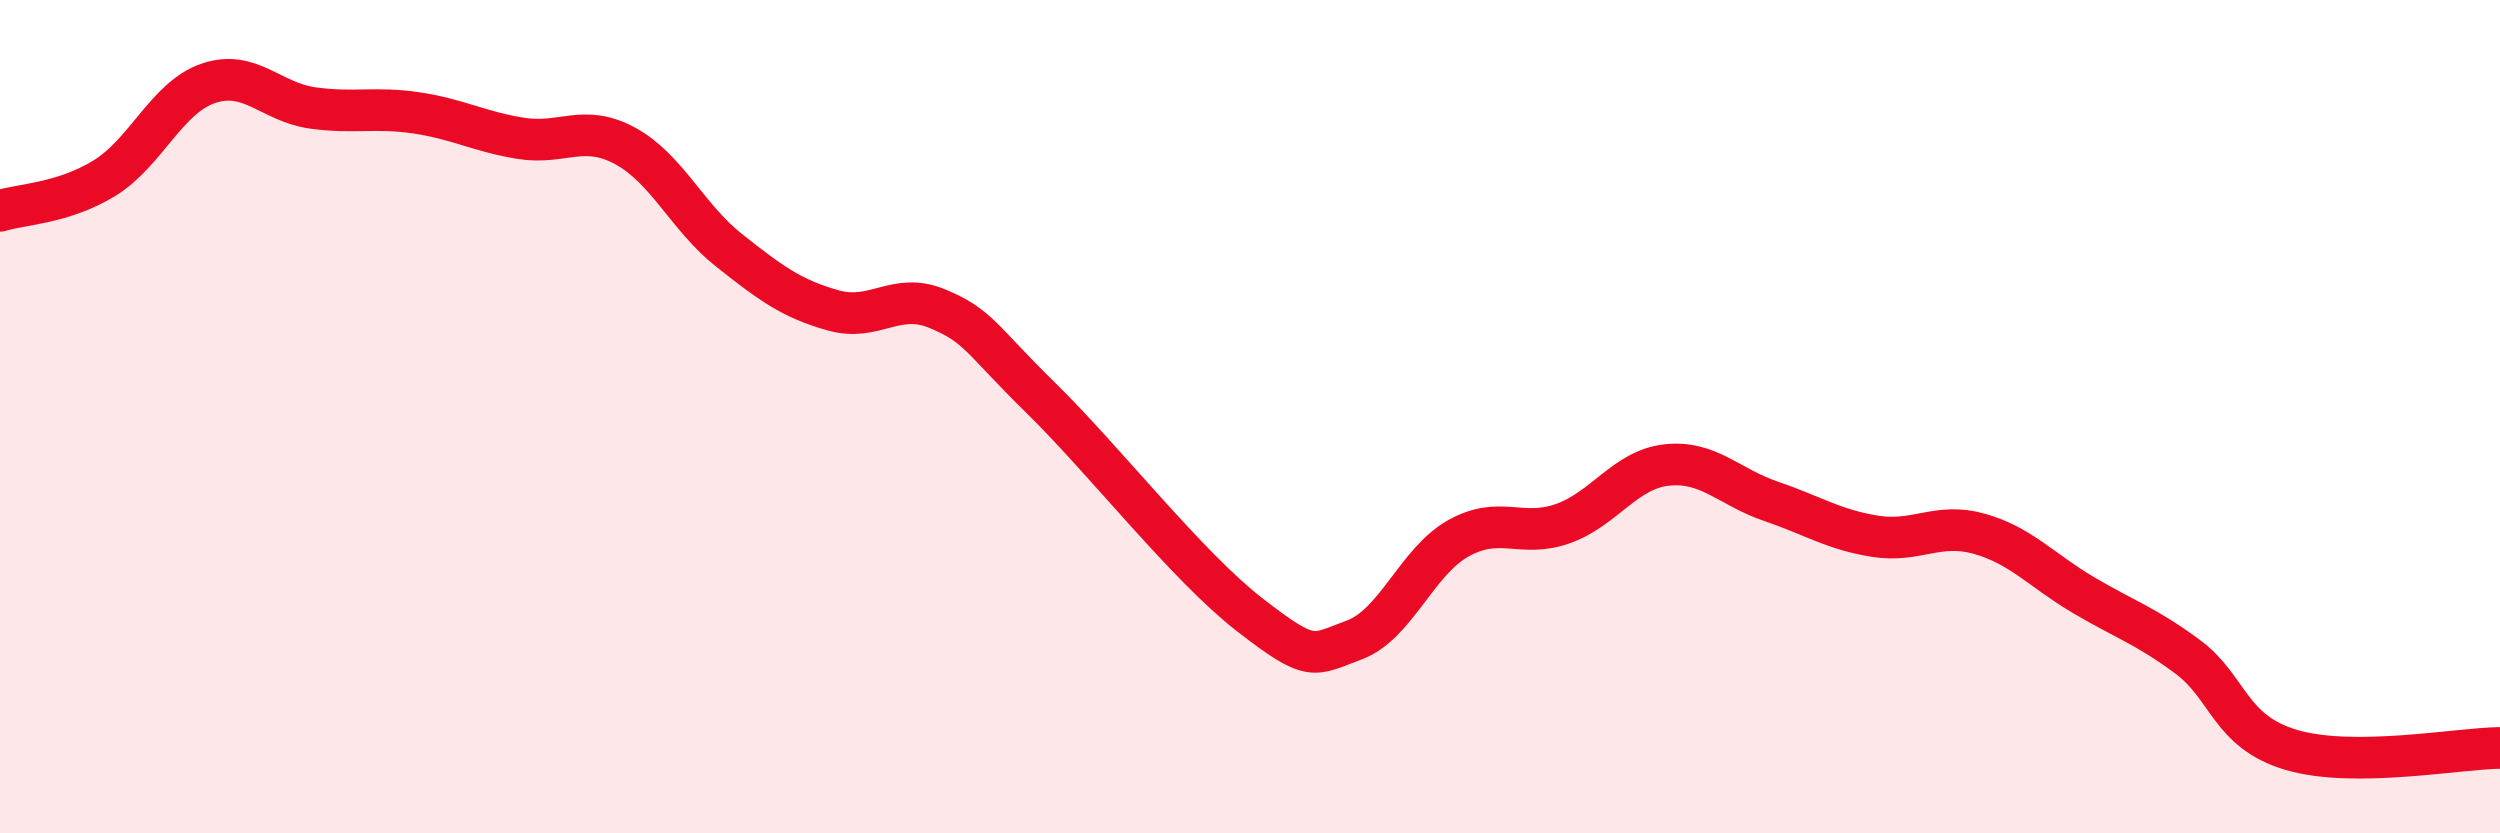
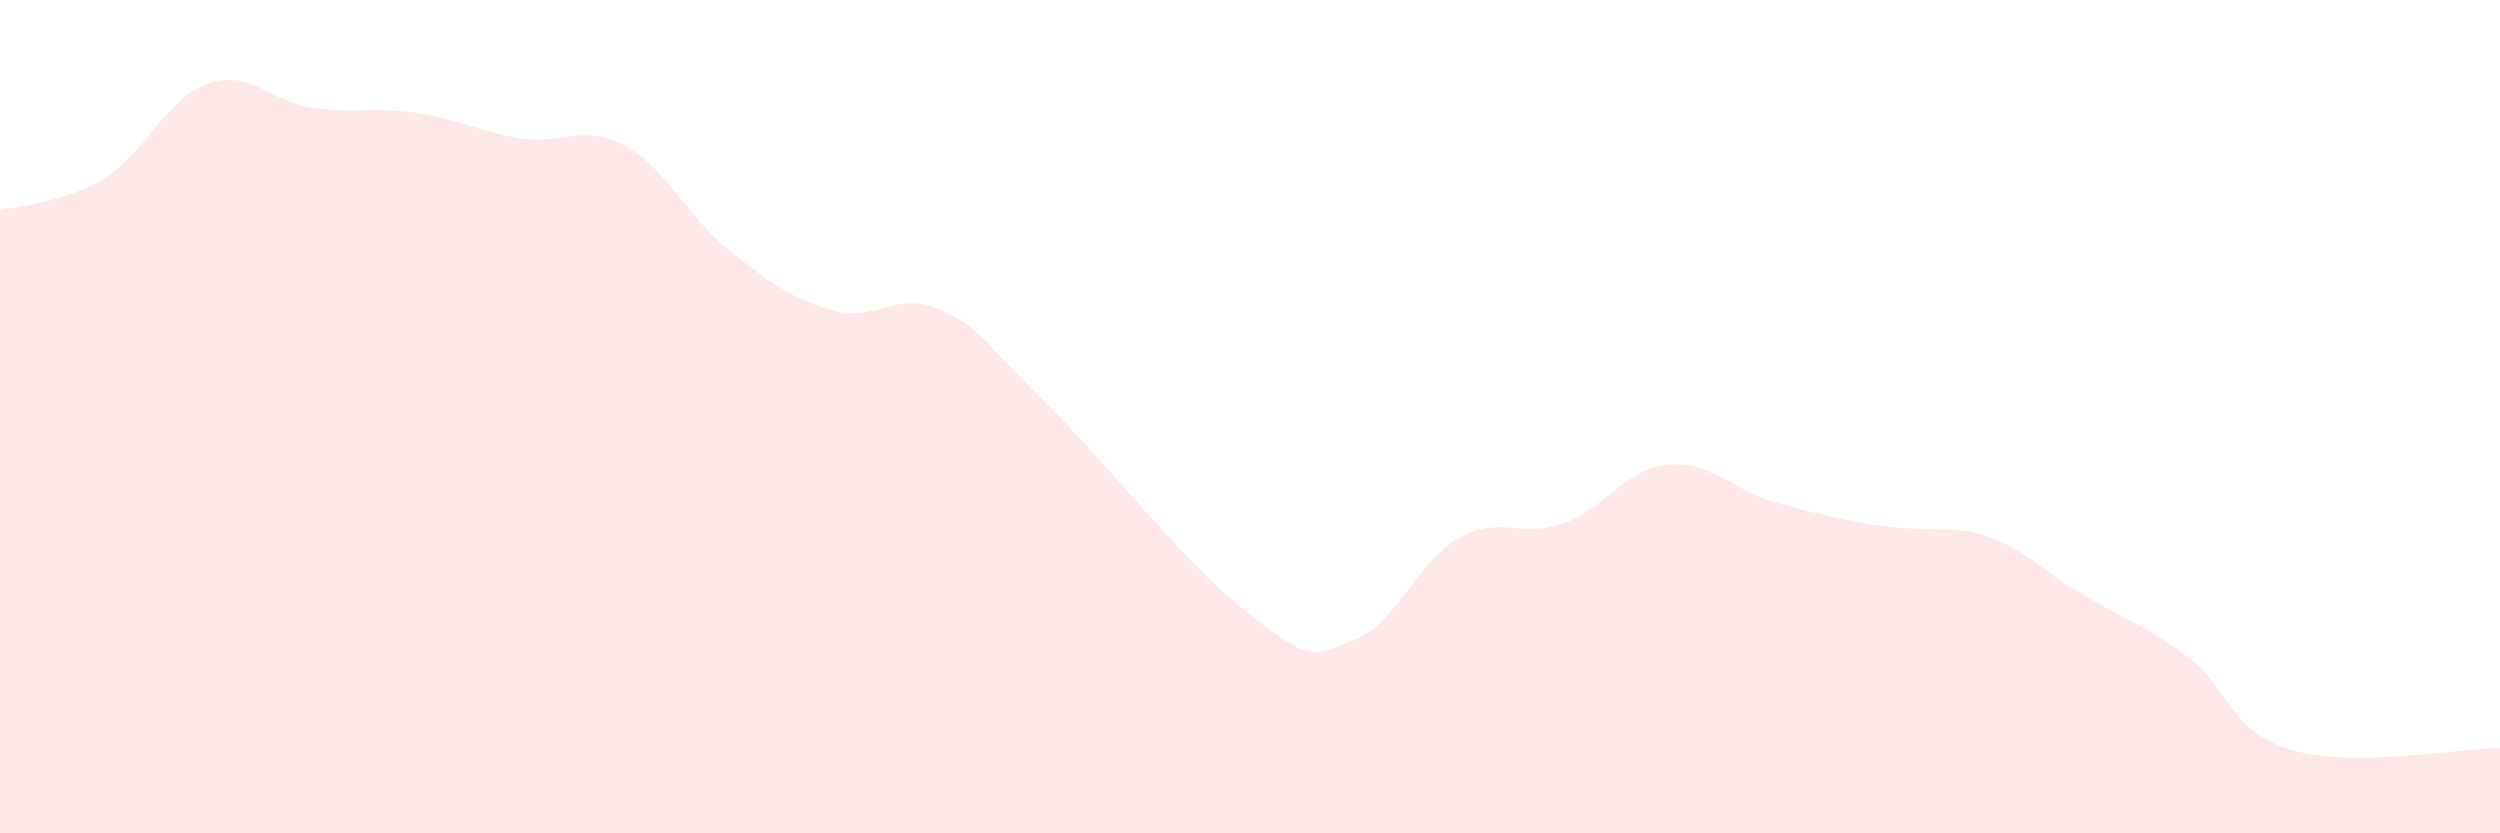
<svg xmlns="http://www.w3.org/2000/svg" width="60" height="20" viewBox="0 0 60 20">
-   <path d="M 0,5.06 C 0.5,4.9 1.5,4.89 2.5,4.28 C 3.5,3.67 4,2.34 5,2 C 6,1.66 6.5,2.45 7.5,2.59 C 8.5,2.73 9,2.56 10,2.71 C 11,2.86 11.5,3.16 12.5,3.32 C 13.5,3.48 14,2.96 15,3.5 C 16,4.04 16.5,5.22 17.5,6.01 C 18.5,6.8 19,7.17 20,7.45 C 21,7.73 21.5,6.99 22.5,7.41 C 23.5,7.83 23.5,8.1 25,9.57 C 26.5,11.04 28.5,13.6 30,14.76 C 31.5,15.92 31.5,15.73 32.5,15.36 C 33.5,14.99 34,13.48 35,12.92 C 36,12.36 36.5,12.92 37.5,12.57 C 38.5,12.22 39,11.27 40,11.16 C 41,11.05 41.5,11.69 42.5,12.03 C 43.5,12.37 44,12.71 45,12.87 C 46,13.03 46.5,12.53 47.5,12.81 C 48.5,13.09 49,13.69 50,14.28 C 51,14.87 51.5,15.02 52.5,15.76 C 53.5,16.5 53.5,17.56 55,18 C 56.5,18.44 59,17.96 60,17.95L60 20L0 20Z" fill="#EB0A25" opacity="0.1" stroke-linecap="round" stroke-linejoin="round" />
-   <path d="M 0,5.06 C 0.5,4.9 1.5,4.89 2.5,4.28 C 3.5,3.67 4,2.34 5,2 C 6,1.66 6.5,2.45 7.5,2.59 C 8.5,2.73 9,2.56 10,2.71 C 11,2.86 11.5,3.16 12.5,3.32 C 13.5,3.48 14,2.96 15,3.5 C 16,4.04 16.5,5.22 17.5,6.01 C 18.5,6.8 19,7.17 20,7.45 C 21,7.73 21.5,6.99 22.5,7.41 C 23.5,7.83 23.5,8.1 25,9.57 C 26.5,11.04 28.5,13.6 30,14.76 C 31.5,15.92 31.5,15.73 32.5,15.36 C 33.5,14.99 34,13.48 35,12.92 C 36,12.36 36.5,12.92 37.5,12.57 C 38.5,12.22 39,11.27 40,11.16 C 41,11.05 41.5,11.69 42.5,12.03 C 43.5,12.37 44,12.71 45,12.87 C 46,13.03 46.5,12.53 47.5,12.81 C 48.5,13.09 49,13.69 50,14.28 C 51,14.87 51.5,15.02 52.5,15.76 C 53.5,16.5 53.5,17.56 55,18 C 56.5,18.44 59,17.96 60,17.95" stroke="#EB0A25" stroke-width="1" fill="none" stroke-linecap="round" stroke-linejoin="round" />
+   <path d="M 0,5.06 C 0.5,4.9 1.5,4.89 2.5,4.28 C 3.5,3.67 4,2.34 5,2 C 6,1.66 6.5,2.45 7.5,2.59 C 8.5,2.73 9,2.56 10,2.71 C 11,2.86 11.5,3.16 12.5,3.32 C 13.5,3.48 14,2.96 15,3.5 C 16,4.04 16.5,5.22 17.5,6.01 C 18.5,6.8 19,7.17 20,7.45 C 21,7.73 21.5,6.99 22.5,7.41 C 23.5,7.83 23.5,8.1 25,9.57 C 26.5,11.04 28.5,13.6 30,14.76 C 31.5,15.92 31.5,15.73 32.5,15.36 C 33.5,14.99 34,13.48 35,12.92 C 36,12.36 36.5,12.92 37.5,12.57 C 38.5,12.22 39,11.27 40,11.16 C 41,11.05 41.5,11.69 42.5,12.03 C 46,13.03 46.5,12.53 47.5,12.81 C 48.5,13.09 49,13.69 50,14.28 C 51,14.87 51.5,15.02 52.5,15.76 C 53.5,16.5 53.5,17.56 55,18 C 56.5,18.44 59,17.96 60,17.95L60 20L0 20Z" fill="#EB0A25" opacity="0.1" stroke-linecap="round" stroke-linejoin="round" />
</svg>